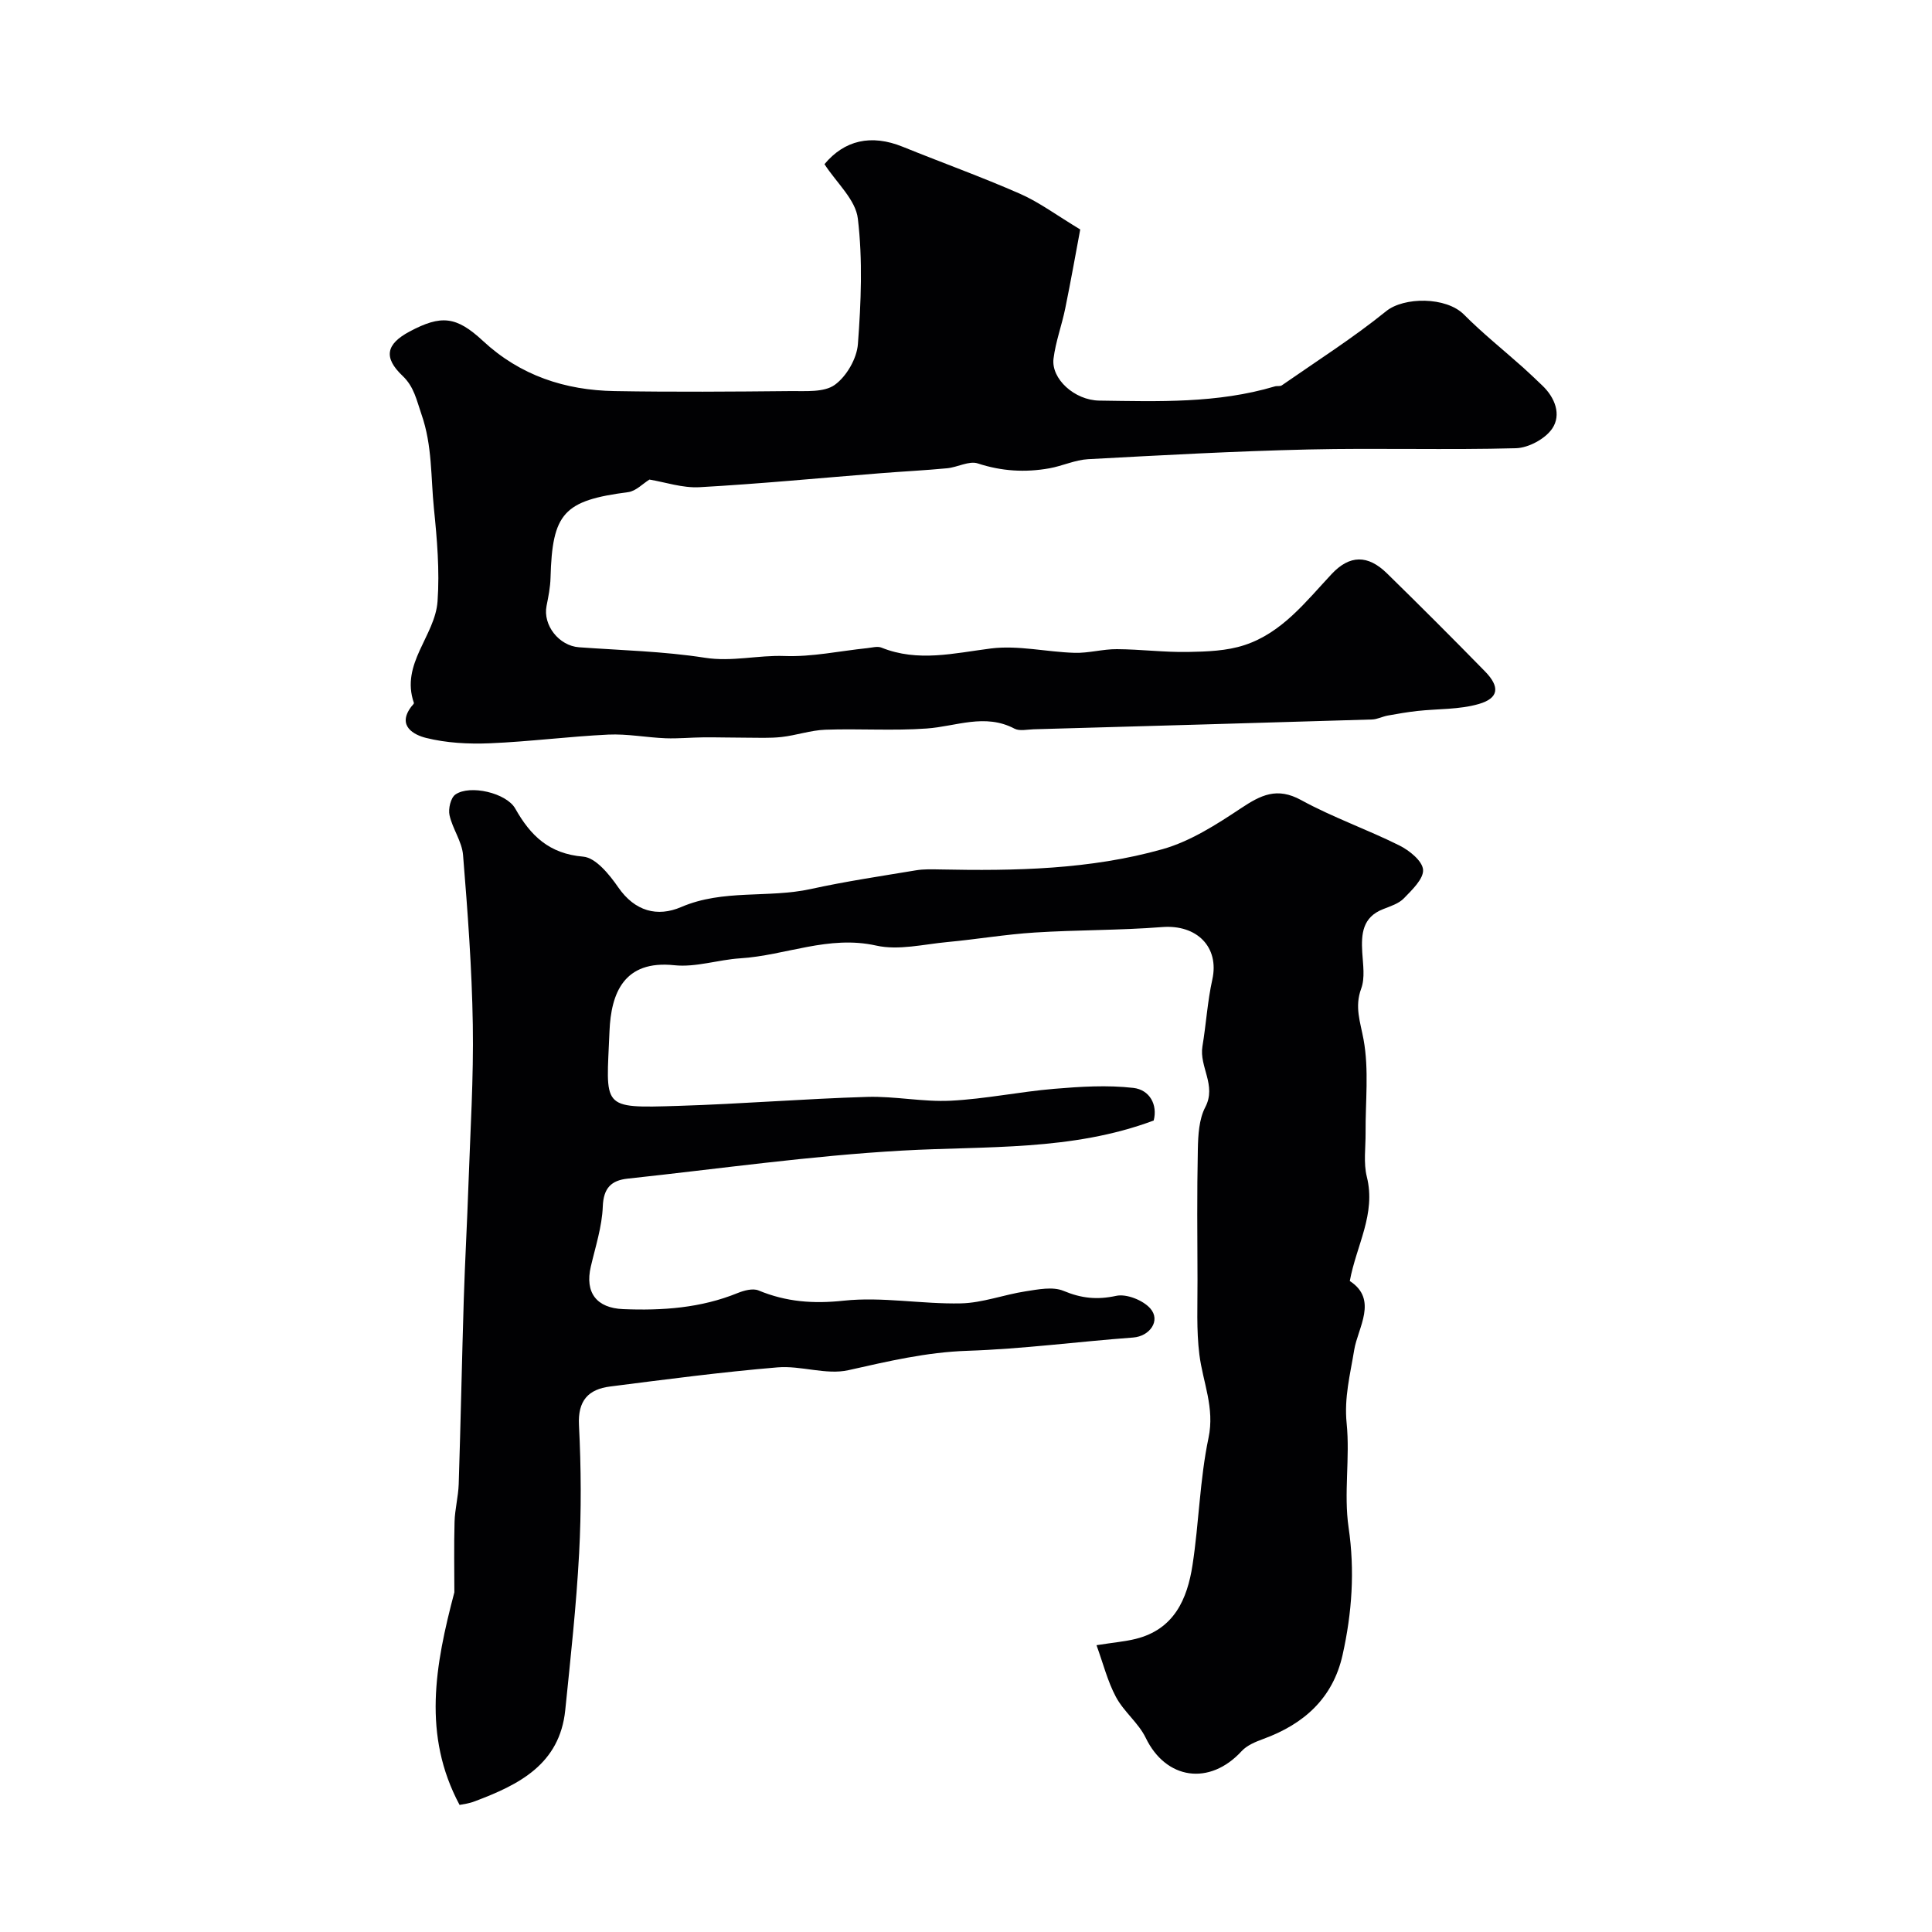
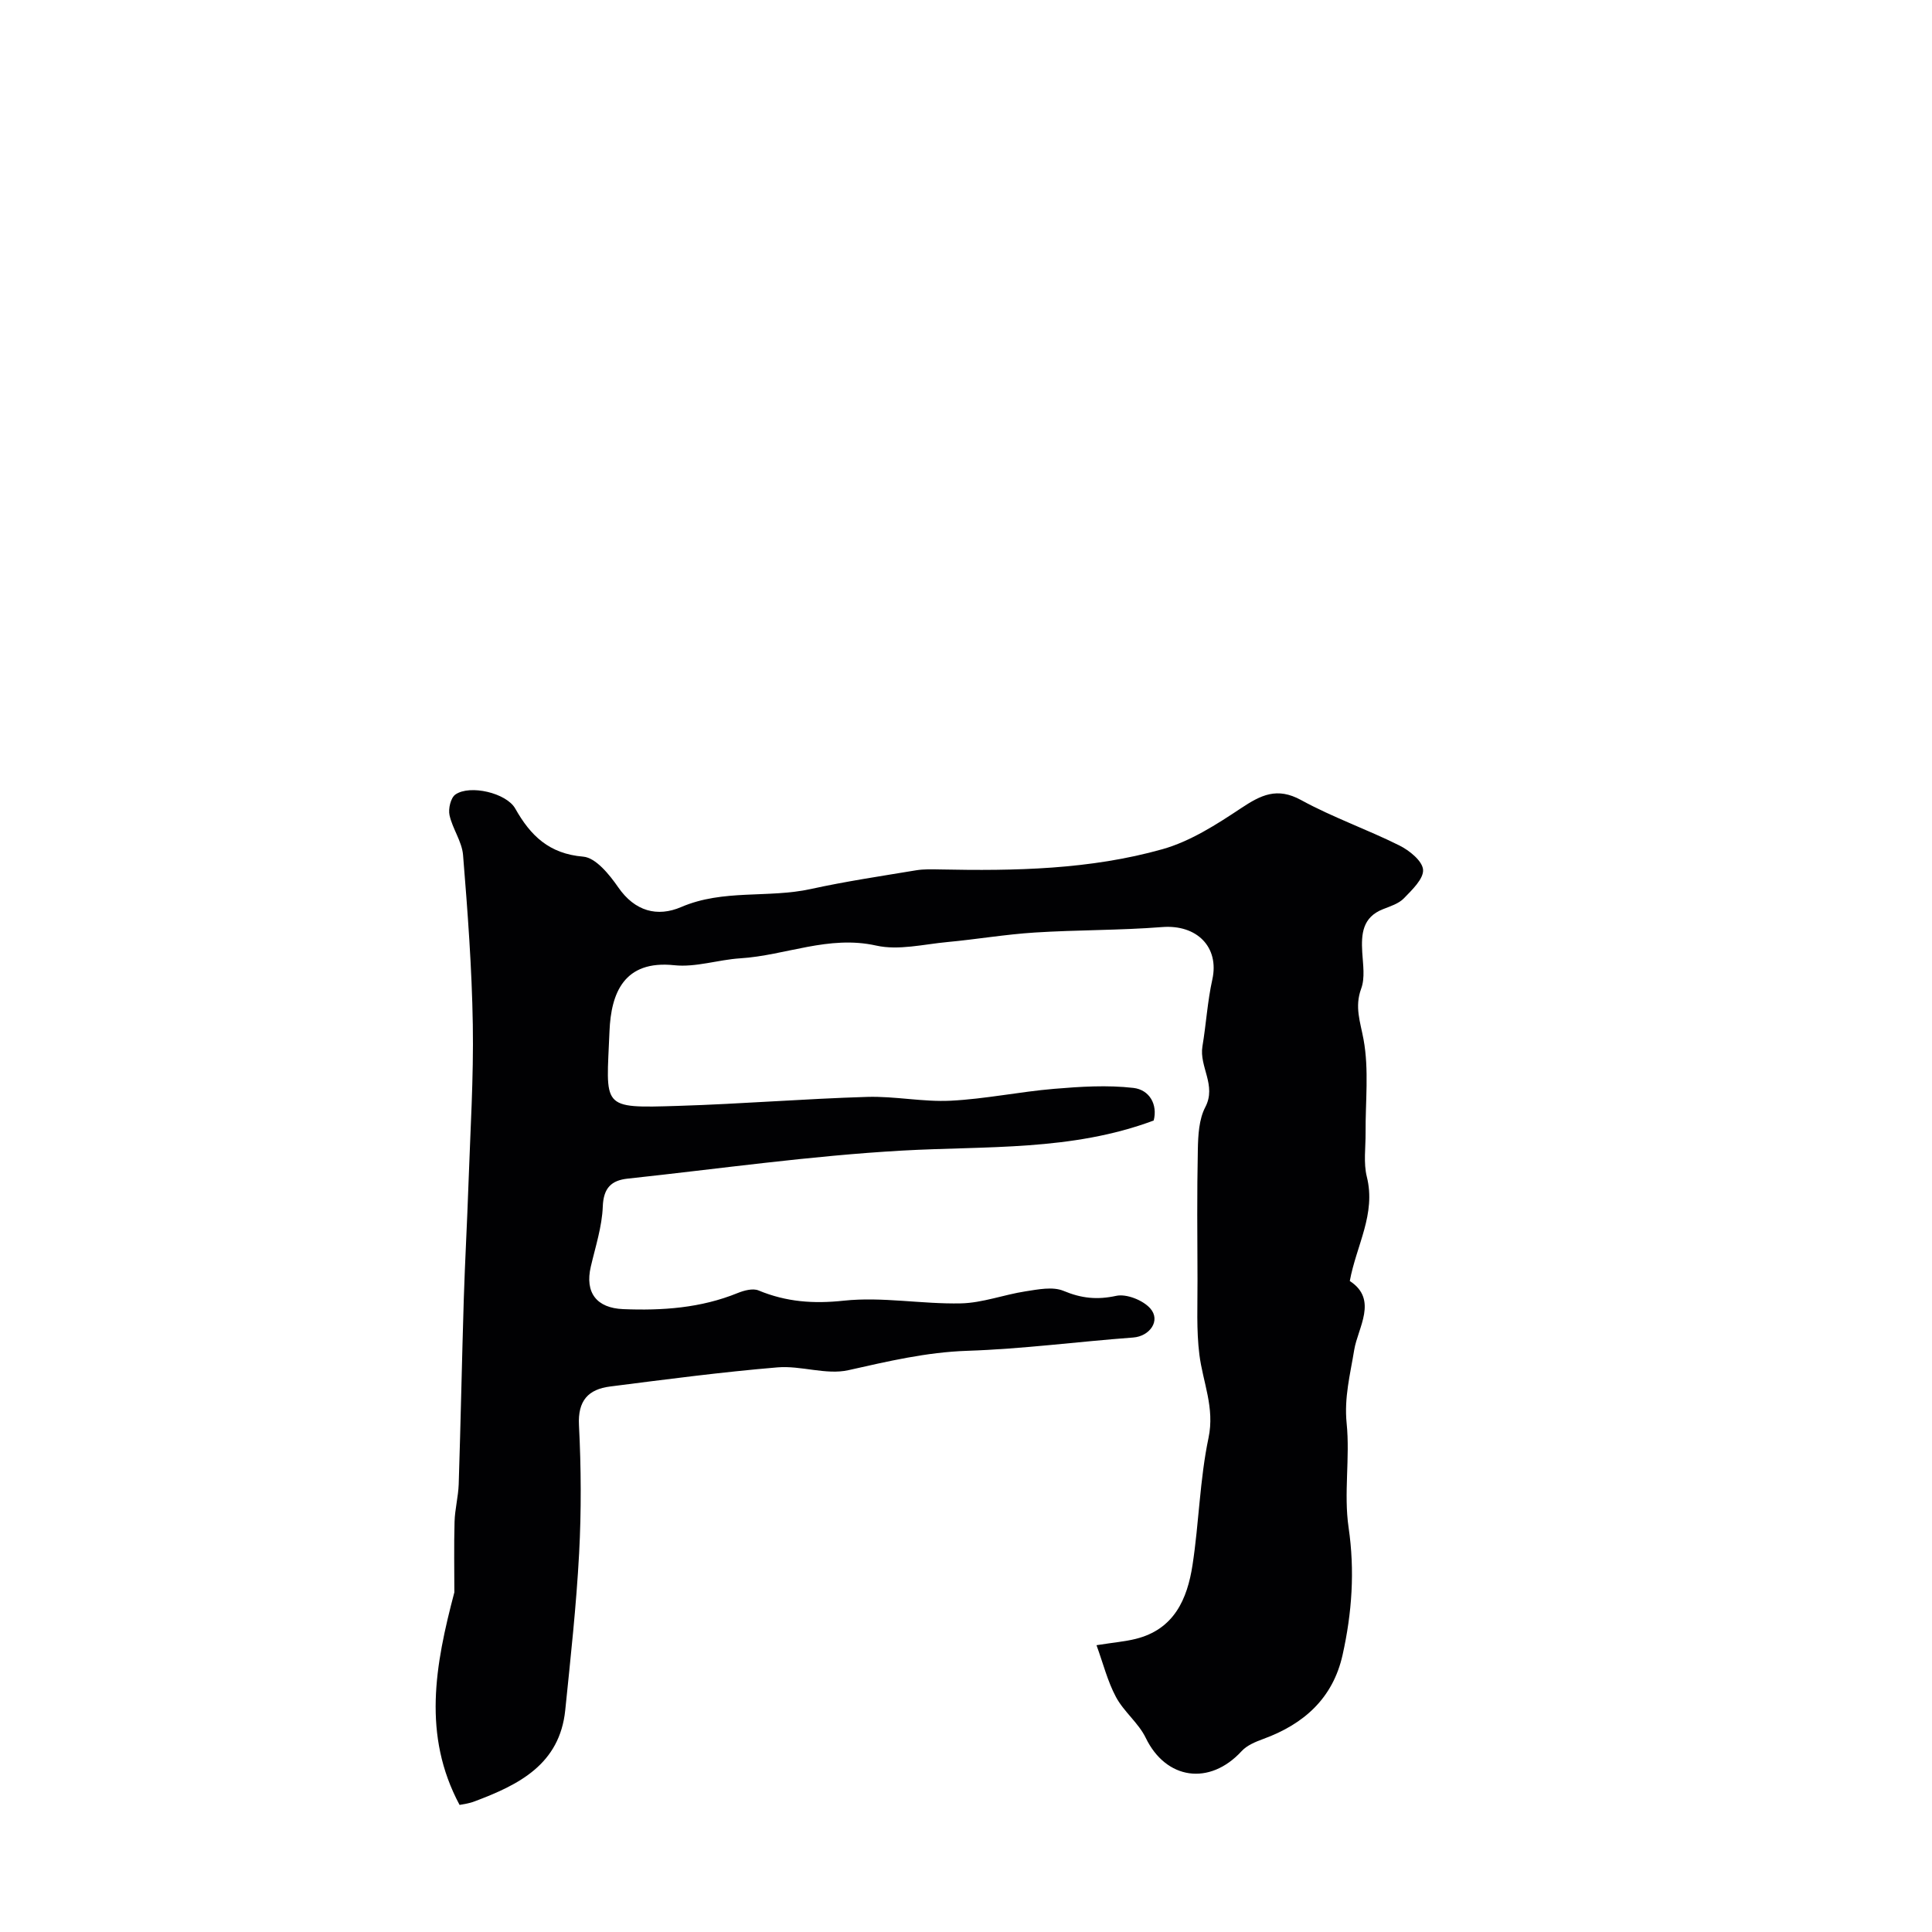
<svg xmlns="http://www.w3.org/2000/svg" enable-background="new 0 0 400 400" viewBox="0 0 400 400">
  <g fill="#010103">
    <path d="m95.15 373.69c-7.73-14.44-5.07-28.91-1.08-44.02 0-4.43-.1-9.51.04-14.59.07-2.61.77-5.19.86-7.8.41-12.76.66-25.53 1.05-38.29.25-7.94.7-15.86.97-23.8.38-11.01 1.08-22.04.9-33.05-.19-11.72-1.07-23.44-2.02-35.12-.23-2.8-2.18-5.42-2.8-8.24-.29-1.32.23-3.59 1.21-4.28 2.99-2.1 10.57-.34 12.4 2.91 3.17 5.62 7.01 9.36 14.07 9.95 2.61.22 5.43 3.72 7.25 6.35 3.45 4.99 8.11 6.2 13.04 4.08 8.7-3.74 17.99-1.79 26.84-3.73 7.19-1.58 14.49-2.66 21.76-3.87 1.63-.27 3.32-.21 4.98-.18 15.52.32 31.07.03 46.08-4.2 5.76-1.63 11.16-5.1 16.23-8.47 4.13-2.74 7.46-4.43 12.46-1.69 6.53 3.58 13.65 6.06 20.33 9.39 2.07 1.03 4.77 3.2 4.91 5.02.14 1.89-2.28 4.18-3.96 5.92-1.07 1.11-2.81 1.65-4.32 2.25-4.27 1.67-4.54 5.12-4.31 8.97.15 2.5.6 5.26-.22 7.48-1.4 3.8-.18 6.89.49 10.54 1.15 6.26.37 12.88.42 19.34.02 3.04-.46 6.22.26 9.09 1.92 7.72-2.16 14.14-3.53 21.57 5.92 3.84 1.66 9.67.91 14.29-.83 5.09-2.1 9.83-1.56 15.19.72 7.12-.63 14.49.4 21.54 1.32 9 .7 17.68-1.24 26.38-2 8.98-8 14.33-16.39 17.4-1.61.59-3.4 1.32-4.51 2.53-6.65 7.23-15.68 5.9-19.86-2.75-1.49-3.08-4.53-5.4-6.16-8.45-1.74-3.25-2.65-6.94-4.03-10.73 3.67-.58 5.94-.76 8.13-1.31 7.93-1.97 10.67-8.23 11.75-15.3 1.34-8.74 1.5-17.69 3.31-26.31 1.32-6.25-1.17-11.51-1.89-17.23-.64-5.1-.37-10.32-.39-15.49-.04-9.01-.12-18.02.07-27.02.06-2.94.23-6.23 1.54-8.73 2.38-4.54-1.29-8.37-.59-12.59.77-4.6 1.04-9.31 2.05-13.85 1.48-6.7-3.19-11.42-10.4-10.85-8.77.69-17.59.57-26.37 1.13-6.05.38-12.05 1.41-18.09 1.97-4.92.46-10.11 1.77-14.74.73-9.85-2.2-18.75 2.05-28.14 2.64-4.57.29-9.2 1.9-13.65 1.43-10.46-1.11-13.1 5.82-13.42 13.65-.64 15.95-2.04 15.98 14.26 15.47 13.04-.4 26.06-1.47 39.1-1.86 5.75-.17 11.56 1.08 17.29.79 7.16-.36 14.26-1.86 21.41-2.46 5.45-.46 11.01-.81 16.41-.19 3.35.39 5.05 3.46 4.2 6.75-17.02 6.36-34.65 5.24-52.13 6.23-18.97 1.07-37.85 3.77-56.76 5.8-3.39.36-5.03 1.92-5.17 5.79-.16 4.17-1.52 8.3-2.48 12.43-1.26 5.41 1.21 8.57 6.69 8.8 8.13.33 16.09-.22 23.74-3.34 1.31-.53 3.12-1.01 4.29-.53 5.74 2.38 11.35 2.8 17.66 2.12 7.97-.85 16.17.74 24.25.56 4.47-.1 8.88-1.8 13.36-2.49 2.6-.4 5.64-1.03 7.88-.1 3.71 1.55 6.95 1.89 10.91 1.03 2.12-.46 5.51.89 7.03 2.58 2.27 2.54-.1 5.8-3.52 6.05-11.45.85-22.87 2.37-34.33 2.75-8.47.28-16.46 2.18-24.62 4.01-4.62 1.04-9.83-.99-14.69-.58-11.58.97-23.11 2.49-34.64 3.96-4.5.57-6.73 2.89-6.46 8.02.45 8.83.5 17.72.03 26.54-.58 10.83-1.77 21.63-2.87 32.43-1.15 11.26-9.62 15.47-18.76 18.9-1.19.47-2.5.6-3.12.74z" />
-     <path d="m170.7 33.99c4.11-4.94 9.63-6.27 16.21-3.6 8.09 3.28 16.31 6.23 24.3 9.74 3.97 1.75 7.53 4.42 12.44 7.38-.92 4.88-1.93 10.62-3.1 16.33-.71 3.49-1.99 6.89-2.43 10.41-.52 4.17 4.34 8.62 9.48 8.69 12.19.17 24.43.61 36.34-2.94.47-.14 1.09.03 1.45-.22 7.26-5.05 14.75-9.81 21.61-15.36 3.66-2.96 12.39-3.02 16.09.7 3.85 3.87 8.14 7.3 12.22 10.94 1.36 1.22 2.68 2.49 4 3.75 2.67 2.53 3.97 6.06 2.08 8.89-1.44 2.15-4.92 4.03-7.55 4.1-14.32.39-28.66-.07-42.98.26-15.21.35-30.4 1.19-45.59 2.01-2.7.15-5.32 1.41-8.02 1.89-4.99.89-9.86.61-14.8-1.01-1.81-.6-4.21.8-6.37 1-4.6.44-9.23.66-13.84 1.03-12.47.99-24.92 2.19-37.4 2.89-3.53.2-7.15-1.05-10.38-1.58-1.37.84-2.8 2.39-4.4 2.6-13.35 1.74-15.72 4.3-16.08 17.76-.05 1.93-.44 3.87-.82 5.78-.8 4 2.57 8.28 6.72 8.58 8.7.63 17.47.83 26.06 2.17 5.63.88 10.98-.57 16.5-.36 5.67.21 11.4-1.04 17.1-1.63.99-.1 2.12-.44 2.95-.11 7.57 3.05 15.01 1.15 22.66.18 5.64-.71 11.53.73 17.32.9 2.91.09 5.85-.78 8.77-.76 4.91.03 9.83.67 14.73.58 3.92-.07 8.03-.21 11.69-1.42 7.77-2.55 12.67-8.97 18.04-14.71 3.74-3.99 7.5-4.02 11.46-.14 6.84 6.69 13.6 13.45 20.29 20.29 3.13 3.2 2.89 5.54-1.26 6.75-4.05 1.18-8.49.98-12.76 1.45-2.05.23-4.09.58-6.12.95-1.1.2-2.16.78-3.24.81-23.36.71-46.72 1.37-70.07 2.03-1.33.04-2.91.42-3.96-.13-6.12-3.23-12.1-.46-18.18-.03-6.96.5-13.99 0-20.98.25-3.04.11-6.03 1.17-9.08 1.51-2.44.27-4.92.14-7.38.14-2.9 0-5.8-.09-8.71-.07-2.64.02-5.28.29-7.92.19-3.95-.16-7.91-.94-11.83-.76-8.2.39-16.37 1.46-24.57 1.8-4.4.18-8.97-.06-13.21-1.12-2.39-.6-6.07-2.43-3.03-6.46.2-.26.6-.61.54-.79-2.82-8.1 4.4-13.86 4.9-21.03.45-6.36-.1-12.83-.75-19.2-.66-6.49-.32-13.03-2.57-19.48-1.03-2.96-1.52-5.72-3.93-8-3.98-3.78-3.43-6.56 1.46-9.17 6.55-3.49 9.68-3.18 15.2 1.95 7.71 7.16 16.99 10.21 27.25 10.38 12.16.21 24.33.12 36.49 0 3.09-.03 6.88.3 9.09-1.29 2.43-1.75 4.56-5.43 4.79-8.43.65-8.63 1.01-17.42-.01-25.97-.44-3.93-4.42-7.43-6.91-11.29z" />
  </g>
</svg>